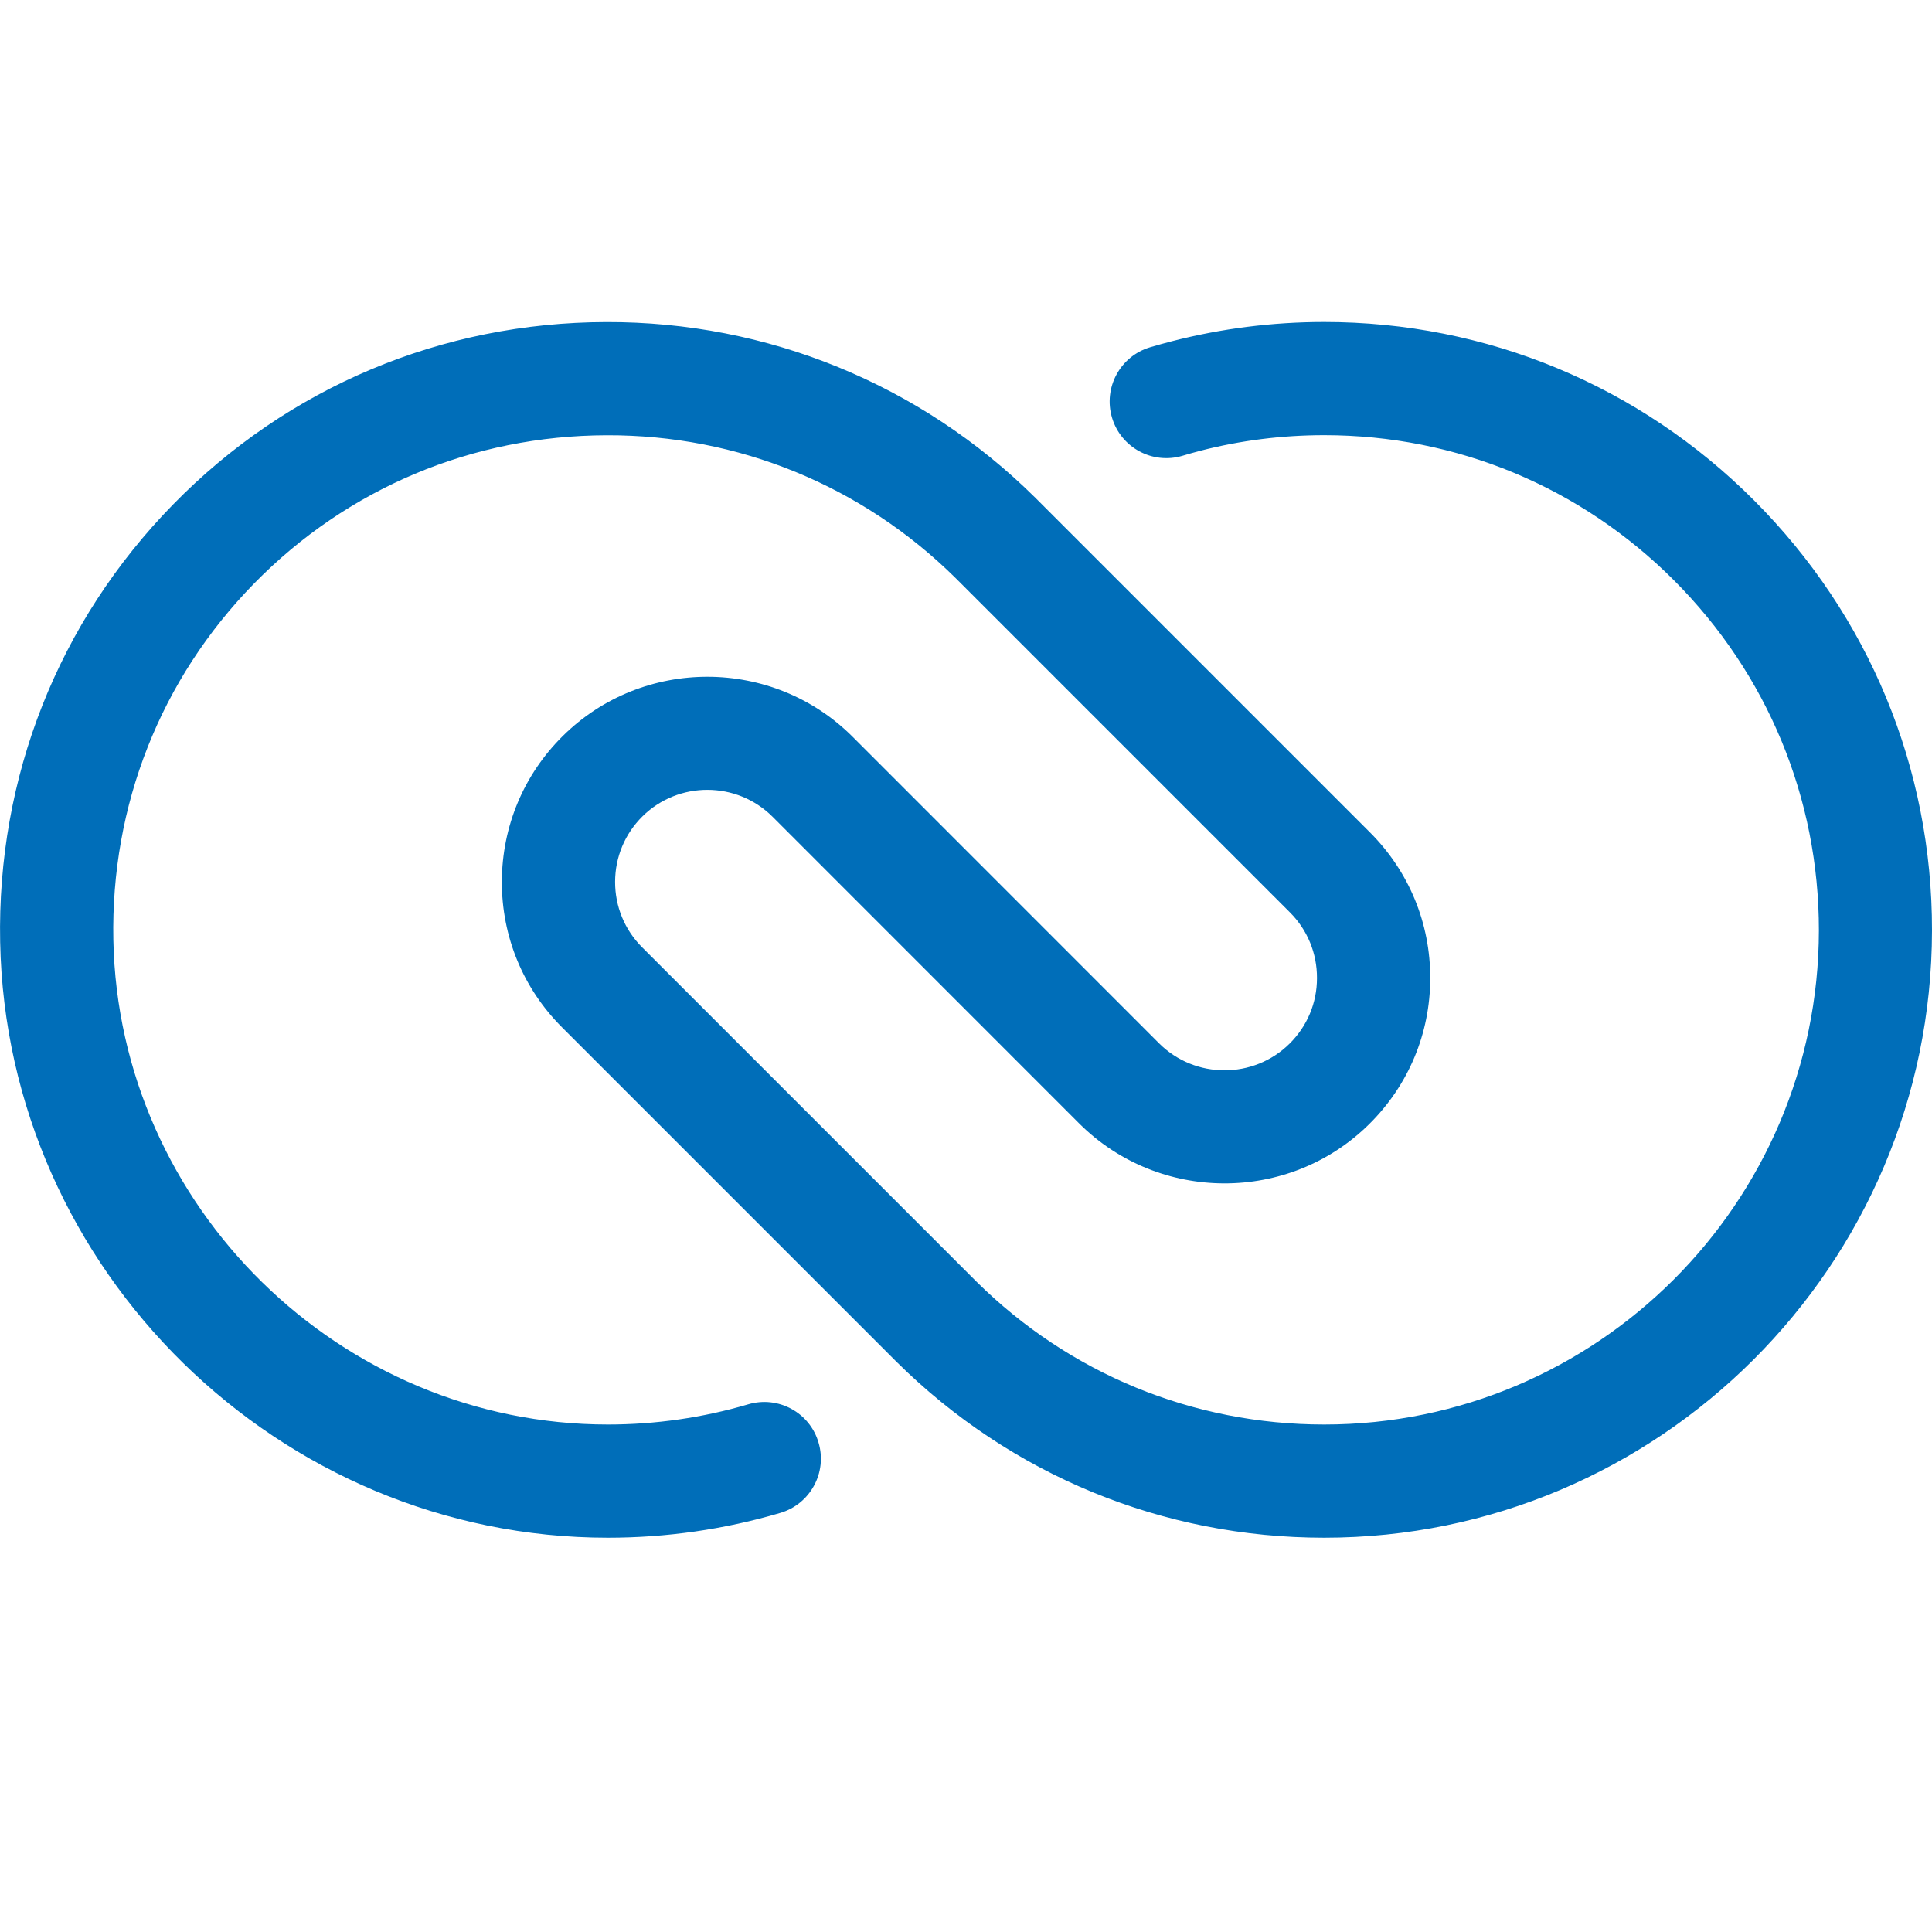
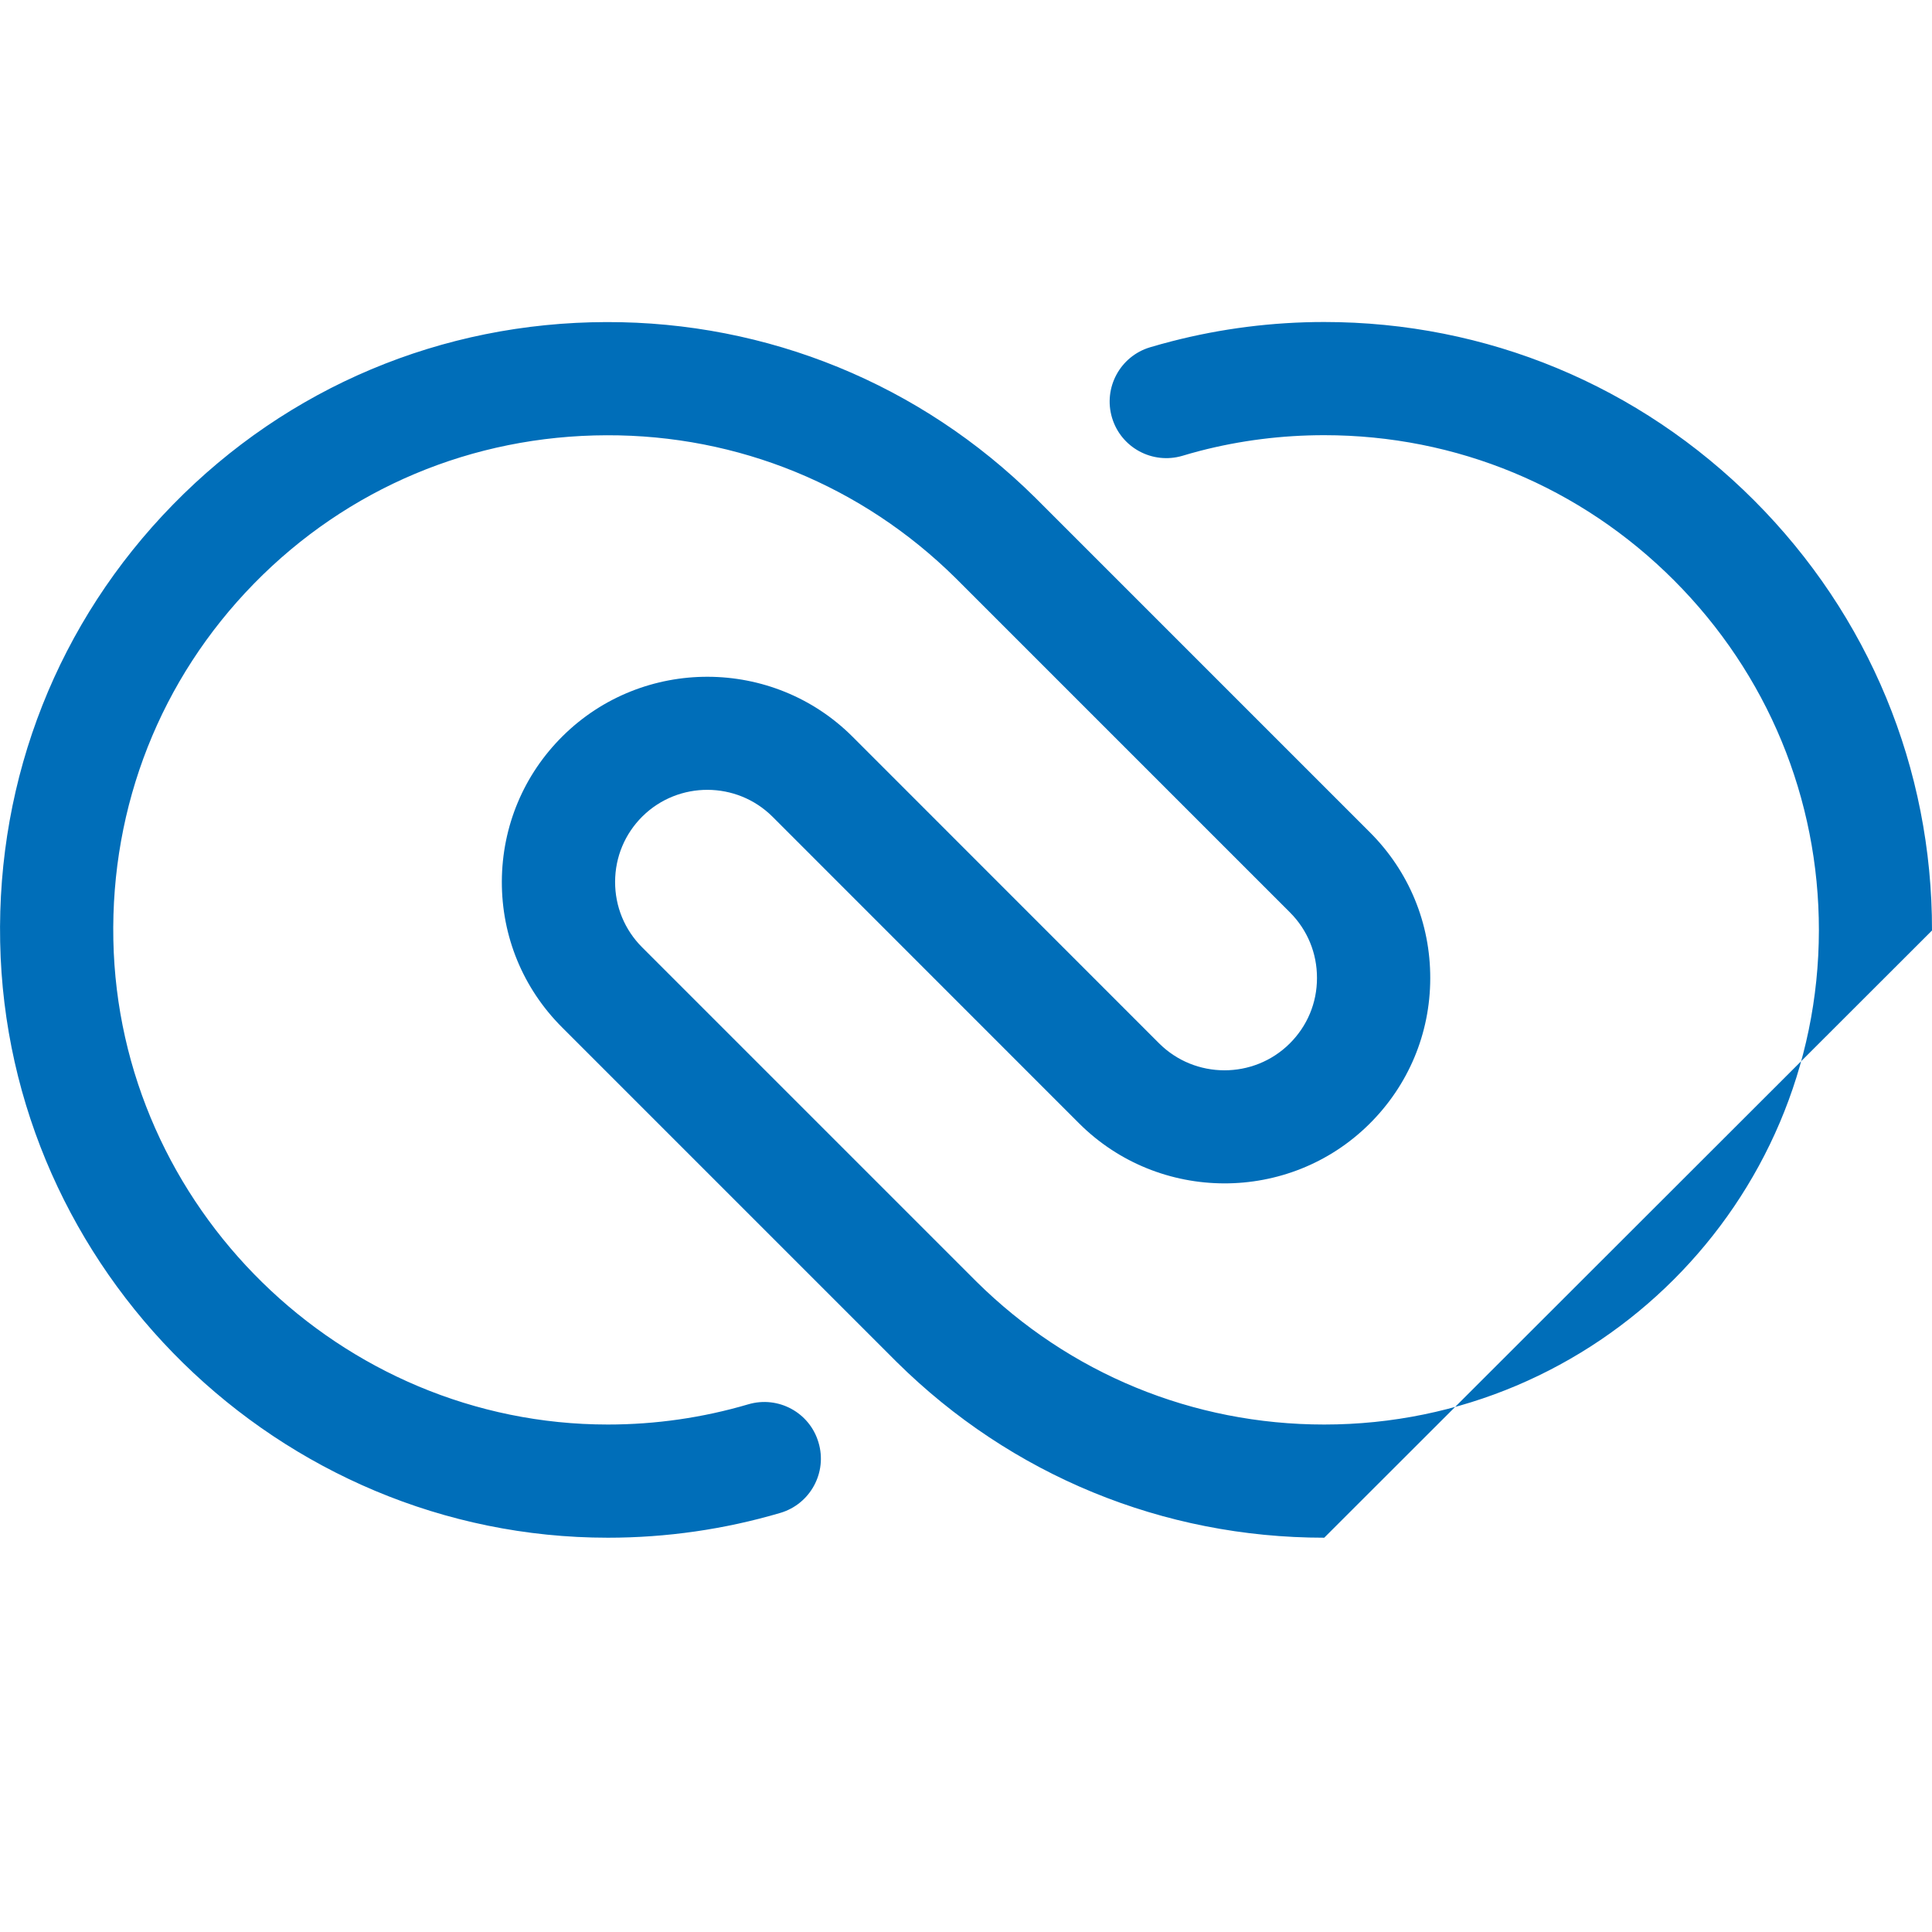
<svg xmlns="http://www.w3.org/2000/svg" width="24" height="24" viewBox="0 0 24 24" fill="none">
-   <path d="M16.45 19.102C14.448 19.102 12.562 18.327 11.139 16.919L6.981 12.761C6.497 12.277 6.232 11.633 6.234 10.949C6.237 10.265 6.506 9.622 6.992 9.142C7.987 8.158 9.602 8.163 10.591 9.152L14.398 12.96C14.844 13.406 15.572 13.408 16.02 12.964C16.239 12.747 16.36 12.459 16.36 12.15C16.361 11.842 16.242 11.552 16.024 11.334L11.872 7.182C10.711 6.034 9.17 5.402 7.537 5.407C5.87 5.411 4.314 6.065 3.155 7.25C1.995 8.436 1.375 10.007 1.408 11.675C1.473 14.994 4.229 17.696 7.551 17.696C8.145 17.696 8.732 17.611 9.295 17.445C9.668 17.335 10.059 17.547 10.168 17.92C10.279 18.292 10.066 18.684 9.693 18.794C9.001 18.998 8.28 19.102 7.551 19.102C3.468 19.102 0.082 15.783 0.002 11.703C-0.039 9.655 0.724 7.724 2.15 6.267C3.575 4.81 5.487 4.005 7.533 4.001C9.532 3.996 11.435 4.771 12.862 6.184L17.018 10.34C17.503 10.825 17.769 11.469 17.767 12.154C17.766 12.839 17.496 13.482 17.009 13.964C16.013 14.95 14.396 14.945 13.404 13.954L9.597 10.146C9.152 9.702 8.428 9.7 7.981 10.141C7.763 10.357 7.642 10.645 7.641 10.953C7.64 11.26 7.759 11.55 7.976 11.767L12.13 15.921C13.286 17.065 14.821 17.696 16.45 17.696C19.835 17.696 22.591 14.943 22.595 11.558C22.596 9.918 21.957 8.374 20.796 7.21C19.634 6.046 18.09 5.406 16.45 5.406C15.927 5.406 15.408 5.471 14.906 5.601C14.834 5.62 14.761 5.64 14.689 5.662C14.316 5.772 13.925 5.561 13.814 5.189C13.703 4.817 13.915 4.425 14.287 4.314C14.375 4.288 14.464 4.263 14.554 4.24C15.17 4.081 15.808 4 16.449 4C18.465 4 20.362 4.787 21.79 6.216C23.217 7.645 24.003 9.543 24 11.559C23.996 15.718 20.608 19.102 16.449 19.102L16.45 19.102Z" fill="#006EB9" />
+   <path d="M16.45 19.102C14.448 19.102 12.562 18.327 11.139 16.919L6.981 12.761C6.497 12.277 6.232 11.633 6.234 10.949C6.237 10.265 6.506 9.622 6.992 9.142C7.987 8.158 9.602 8.163 10.591 9.152L14.398 12.96C14.844 13.406 15.572 13.408 16.02 12.964C16.239 12.747 16.36 12.459 16.36 12.15C16.361 11.842 16.242 11.552 16.024 11.334L11.872 7.182C10.711 6.034 9.17 5.402 7.537 5.407C5.87 5.411 4.314 6.065 3.155 7.25C1.995 8.436 1.375 10.007 1.408 11.675C1.473 14.994 4.229 17.696 7.551 17.696C8.145 17.696 8.732 17.611 9.295 17.445C9.668 17.335 10.059 17.547 10.168 17.92C10.279 18.292 10.066 18.684 9.693 18.794C9.001 18.998 8.28 19.102 7.551 19.102C3.468 19.102 0.082 15.783 0.002 11.703C-0.039 9.655 0.724 7.724 2.15 6.267C3.575 4.81 5.487 4.005 7.533 4.001C9.532 3.996 11.435 4.771 12.862 6.184L17.018 10.34C17.503 10.825 17.769 11.469 17.767 12.154C17.766 12.839 17.496 13.482 17.009 13.964C16.013 14.95 14.396 14.945 13.404 13.954L9.597 10.146C9.152 9.702 8.428 9.7 7.981 10.141C7.763 10.357 7.642 10.645 7.641 10.953C7.64 11.26 7.759 11.55 7.976 11.767L12.13 15.921C13.286 17.065 14.821 17.696 16.45 17.696C19.835 17.696 22.591 14.943 22.595 11.558C22.596 9.918 21.957 8.374 20.796 7.21C19.634 6.046 18.09 5.406 16.45 5.406C15.927 5.406 15.408 5.471 14.906 5.601C14.834 5.62 14.761 5.64 14.689 5.662C14.316 5.772 13.925 5.561 13.814 5.189C13.703 4.817 13.915 4.425 14.287 4.314C14.375 4.288 14.464 4.263 14.554 4.24C15.17 4.081 15.808 4 16.449 4C18.465 4 20.362 4.787 21.79 6.216C23.217 7.645 24.003 9.543 24 11.559L16.45 19.102Z" fill="#006EB9" />
</svg>